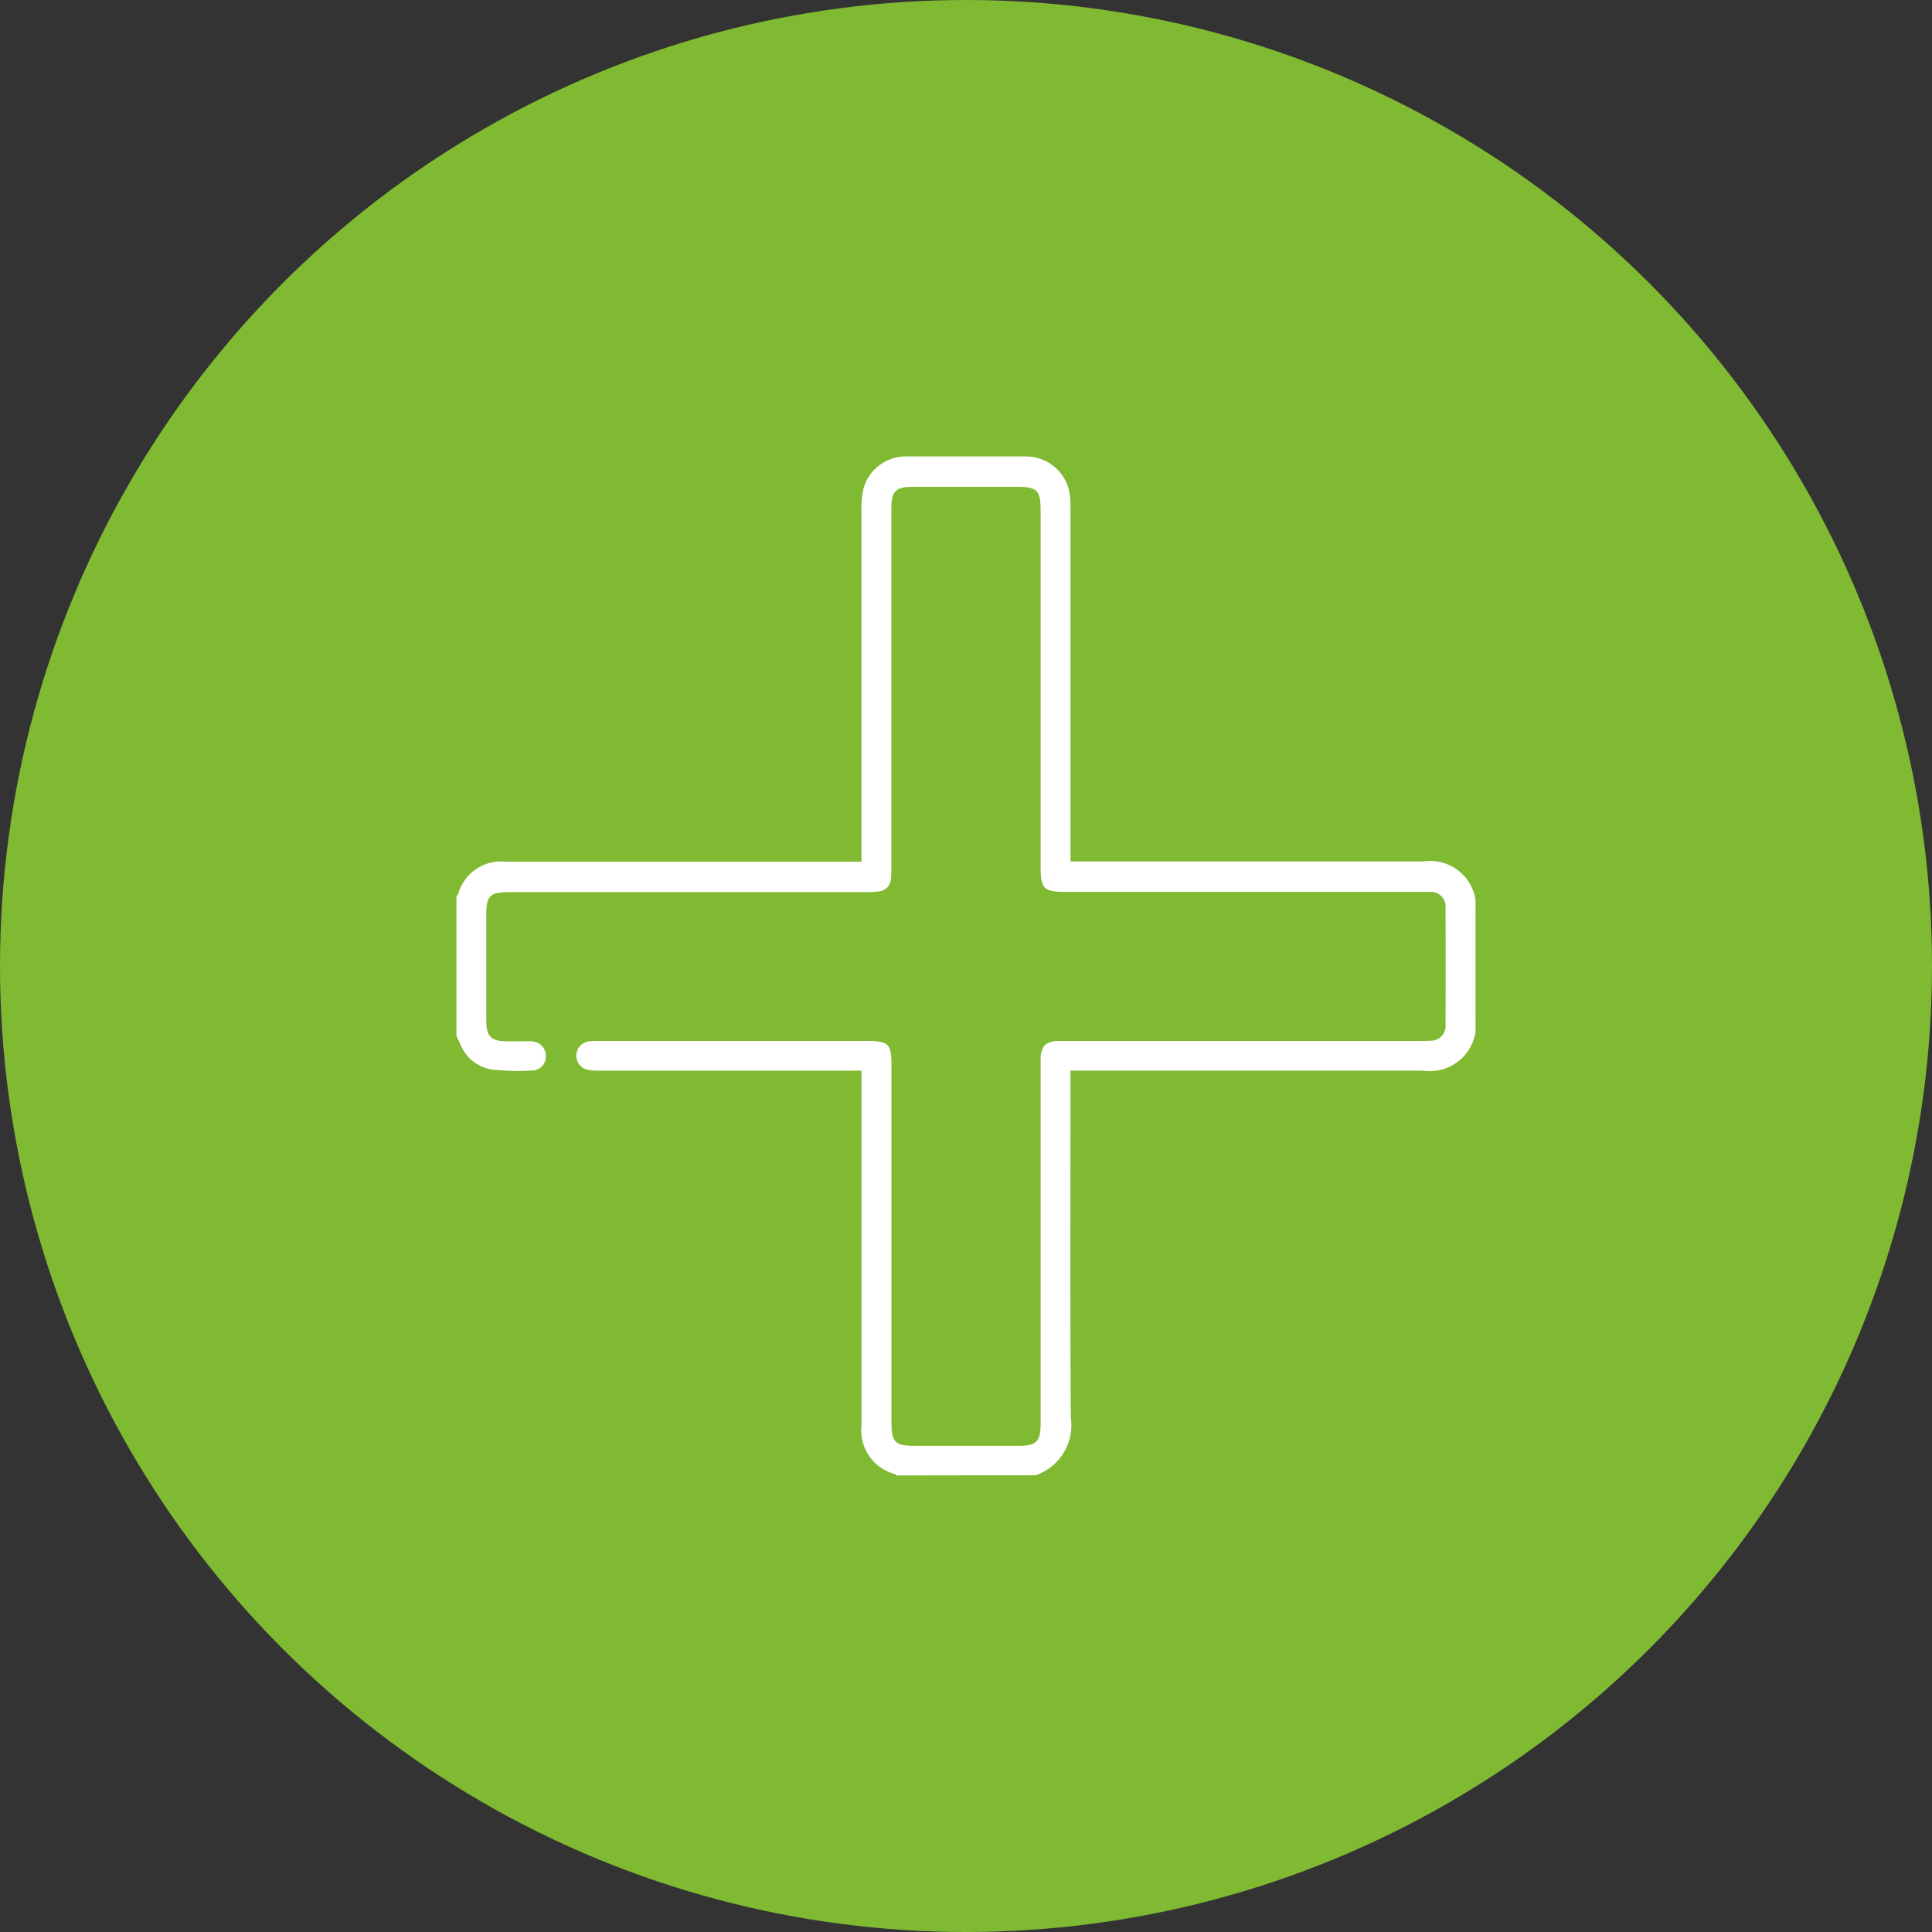
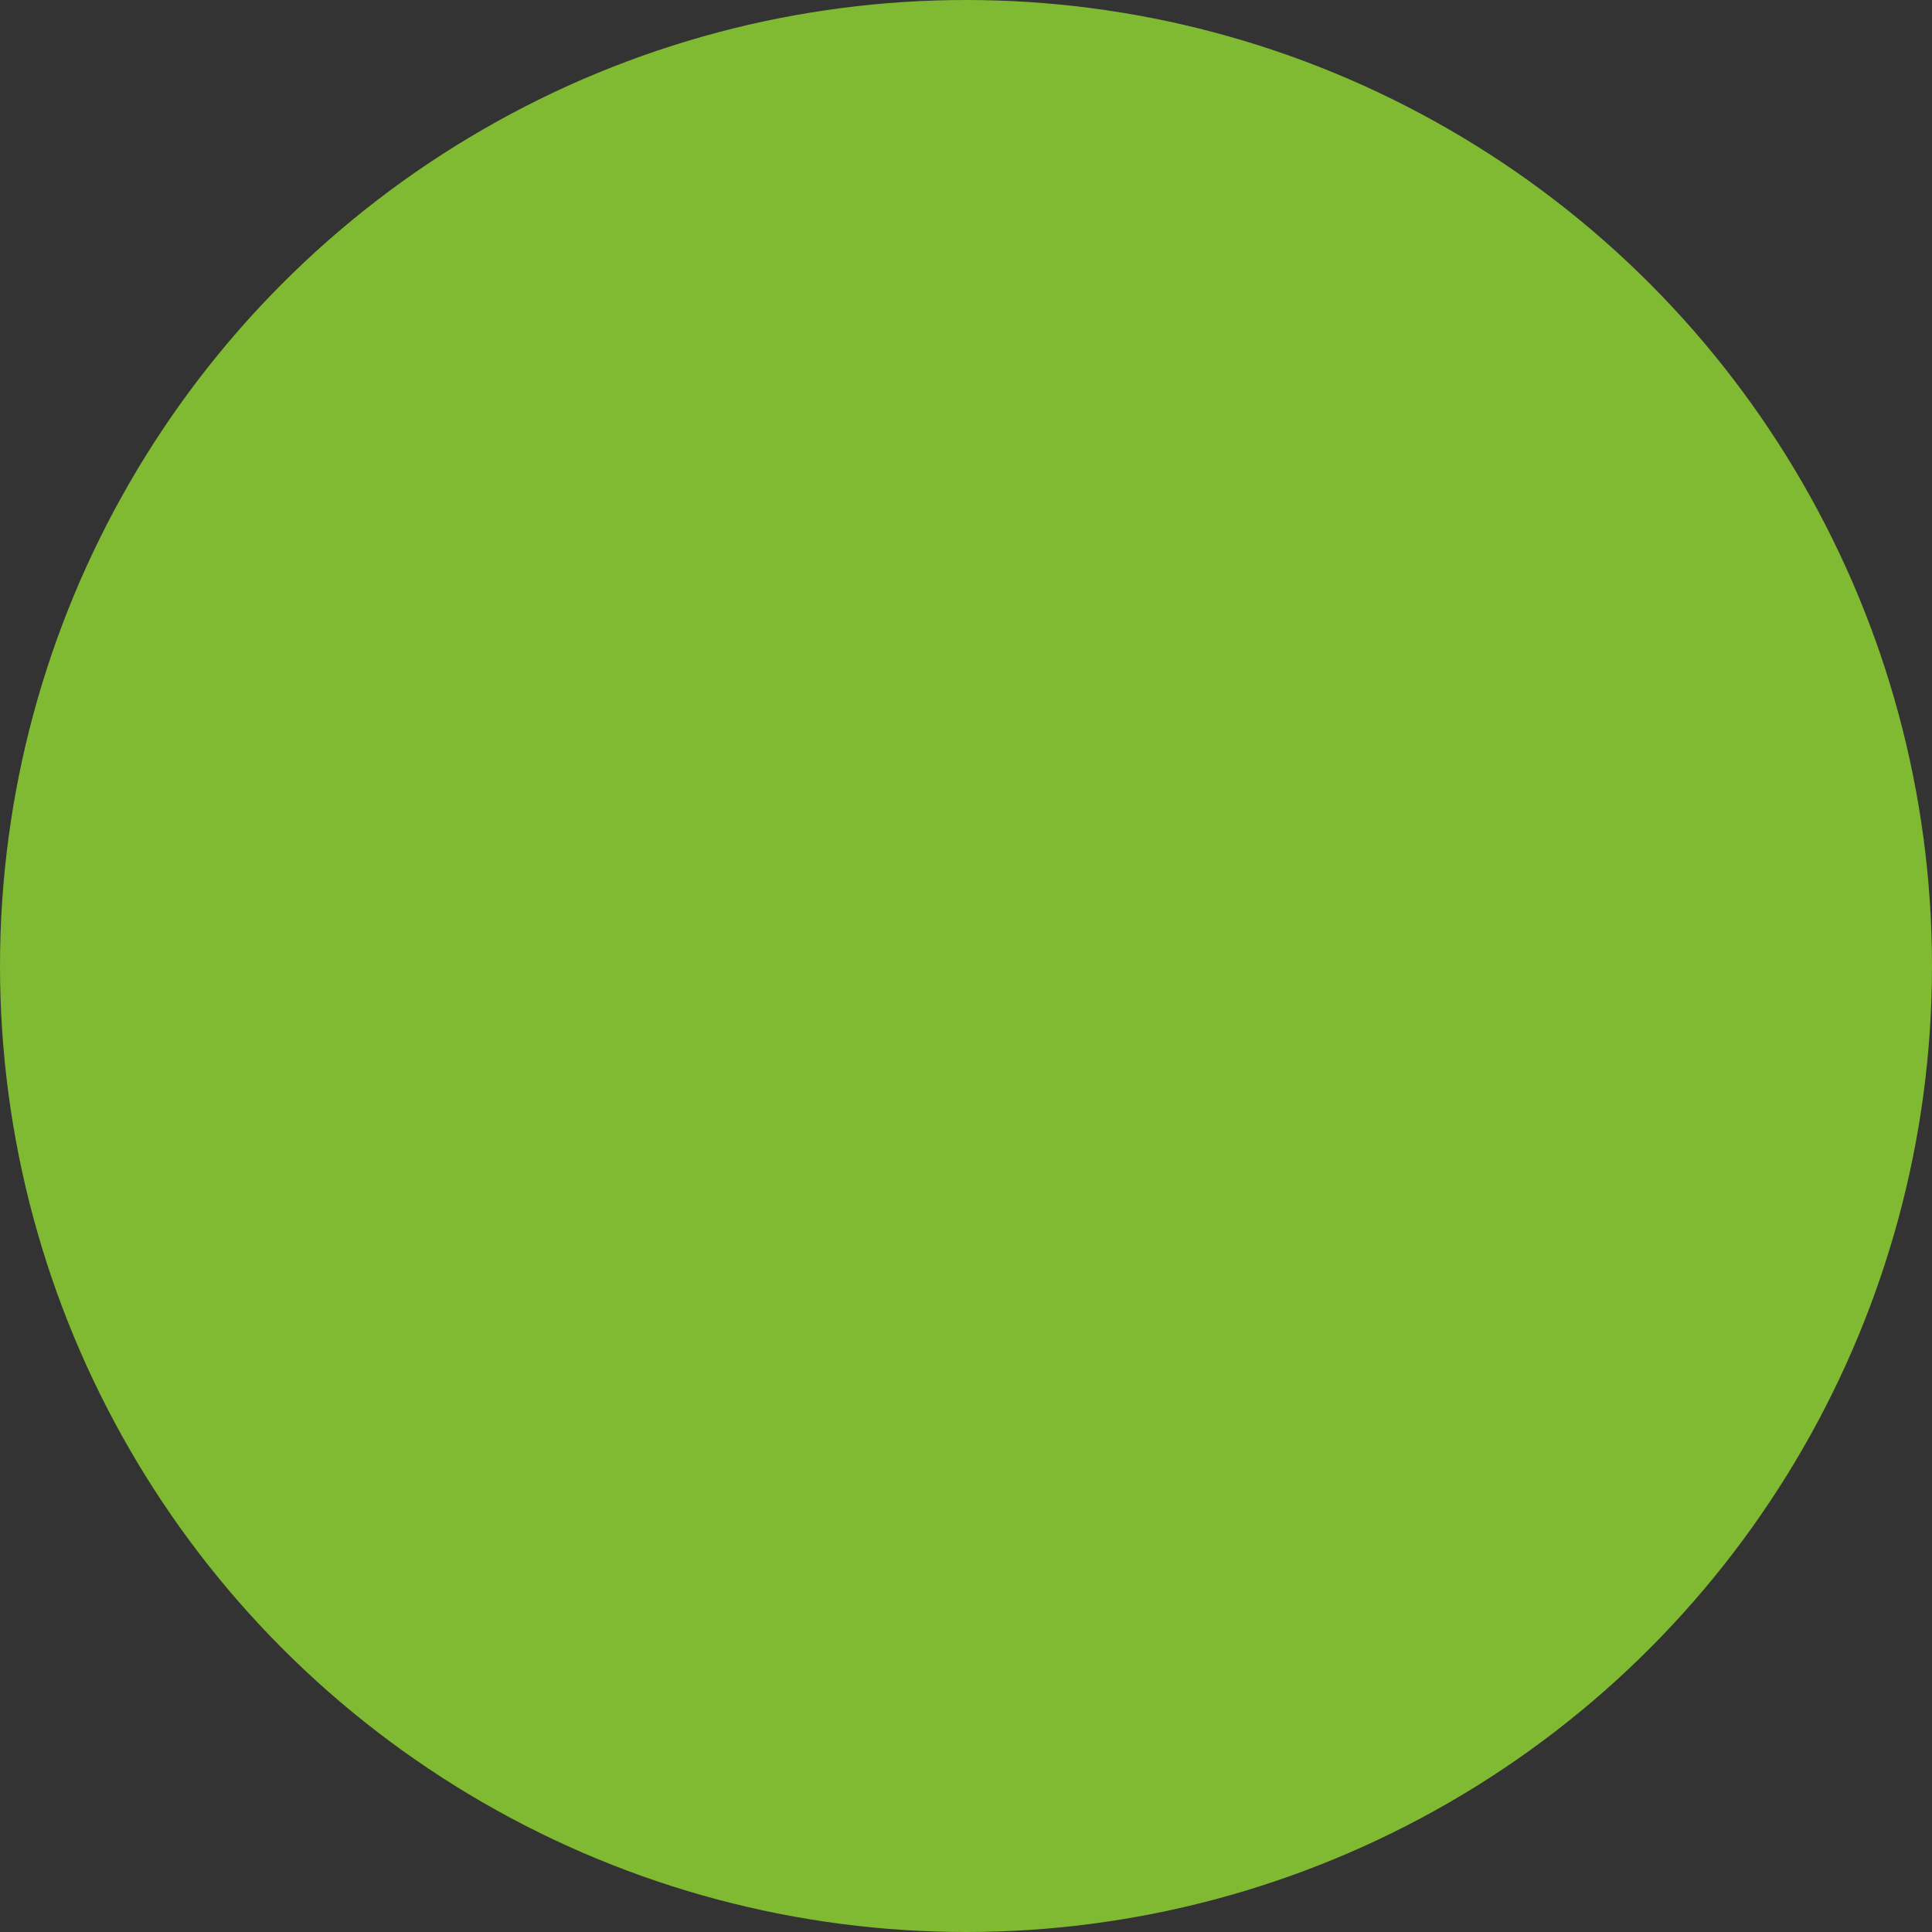
<svg xmlns="http://www.w3.org/2000/svg" width="48" height="48" viewBox="0 0 48 48">
  <rect x="0" y="0" width="48" height="48" fill="#333333" stroke="none" />
  <defs>
    <clipPath id="clip-path">
-       <rect id="Rectangle_769" data-name="Rectangle 769" width="25.32" height="25.318" fill="#fff" />
-     </clipPath>
+       </clipPath>
  </defs>
  <g id="Groupe_1567" data-name="Groupe 1567" transform="translate(-227 -11)">
    <circle id="Ellipse_1" data-name="Ellipse 1" cx="24" cy="24" r="24" transform="translate(227 11)" fill="#80b932" />
    <g id="Groupe_1029" data-name="Groupe 1029" transform="translate(238.34 22.34)">
      <g id="Groupe_1021" data-name="Groupe 1021" clip-path="url(#clip-path)">
        <path id="Tracé_437" data-name="Tracé 437" d="M10.929,25.317c-.011-.012-.019-.029-.032-.034a1.123,1.123,0,0,1-.833-1.22q0-4.227,0-8.455v-.349h-6.5a1.435,1.435,0,0,1-.319-.023.36.36,0,0,1,.018-.7,1.669,1.669,0,0,1,.3-.013h6.627c.55,0,.618.066.618.608q0,4.425,0,8.85c0,.518.083.6.6.6h2.547c.461,0,.559-.1.559-.57q0-4.413,0-8.826c0-.082,0-.165,0-.247.015-.284.132-.4.412-.415.082,0,.165,0,.247,0h8.753c.091,0,.182,0,.272-.006a.367.367,0,0,0,.376-.4q.006-1.446,0-2.892a.366.366,0,0,0-.395-.406c-.082,0-.165,0-.247,0h-8.8c-.538,0-.618-.079-.618-.614q0-4.425,0-8.85c0-.519-.083-.6-.6-.6H11.341c-.429,0-.535.107-.535.543q0,4.45,0,8.9a2.325,2.325,0,0,1-.011.3.331.331,0,0,1-.3.31,2.281,2.281,0,0,1-.32.016H1.319c-.489,0-.577.088-.577.573q0,1.31,0,2.621c0,.395.116.51.518.514.2,0,.4-.006.593,0a.361.361,0,0,1,.37.353.351.351,0,0,1-.35.372,5.783,5.783,0,0,1-.986-.024,1.014,1.014,0,0,1-.793-.638c-.03-.065-.063-.129-.094-.194V10.929a.246.246,0,0,0,.043-.055,1.106,1.106,0,0,1,1.187-.806h8.833V9.73q0-4.2,0-8.4A2.113,2.113,0,0,1,10.11.812,1.088,1.088,0,0,1,11.17,0Q12.653,0,14.137,0a1.1,1.1,0,0,1,1.111,1.038c.01.115.008.23.008.346q0,4.165,0,8.33v.349h8.771a1.135,1.135,0,0,1,1.292,1.284q0,1.3,0,2.6A1.15,1.15,0,0,1,24,15.258H15.256v.326c0,2.768-.012,5.537.009,8.3a1.311,1.311,0,0,1-.874,1.428Z" transform="translate(0 0)" fill="#fff" />
      </g>
    </g>
  </g>
</svg>